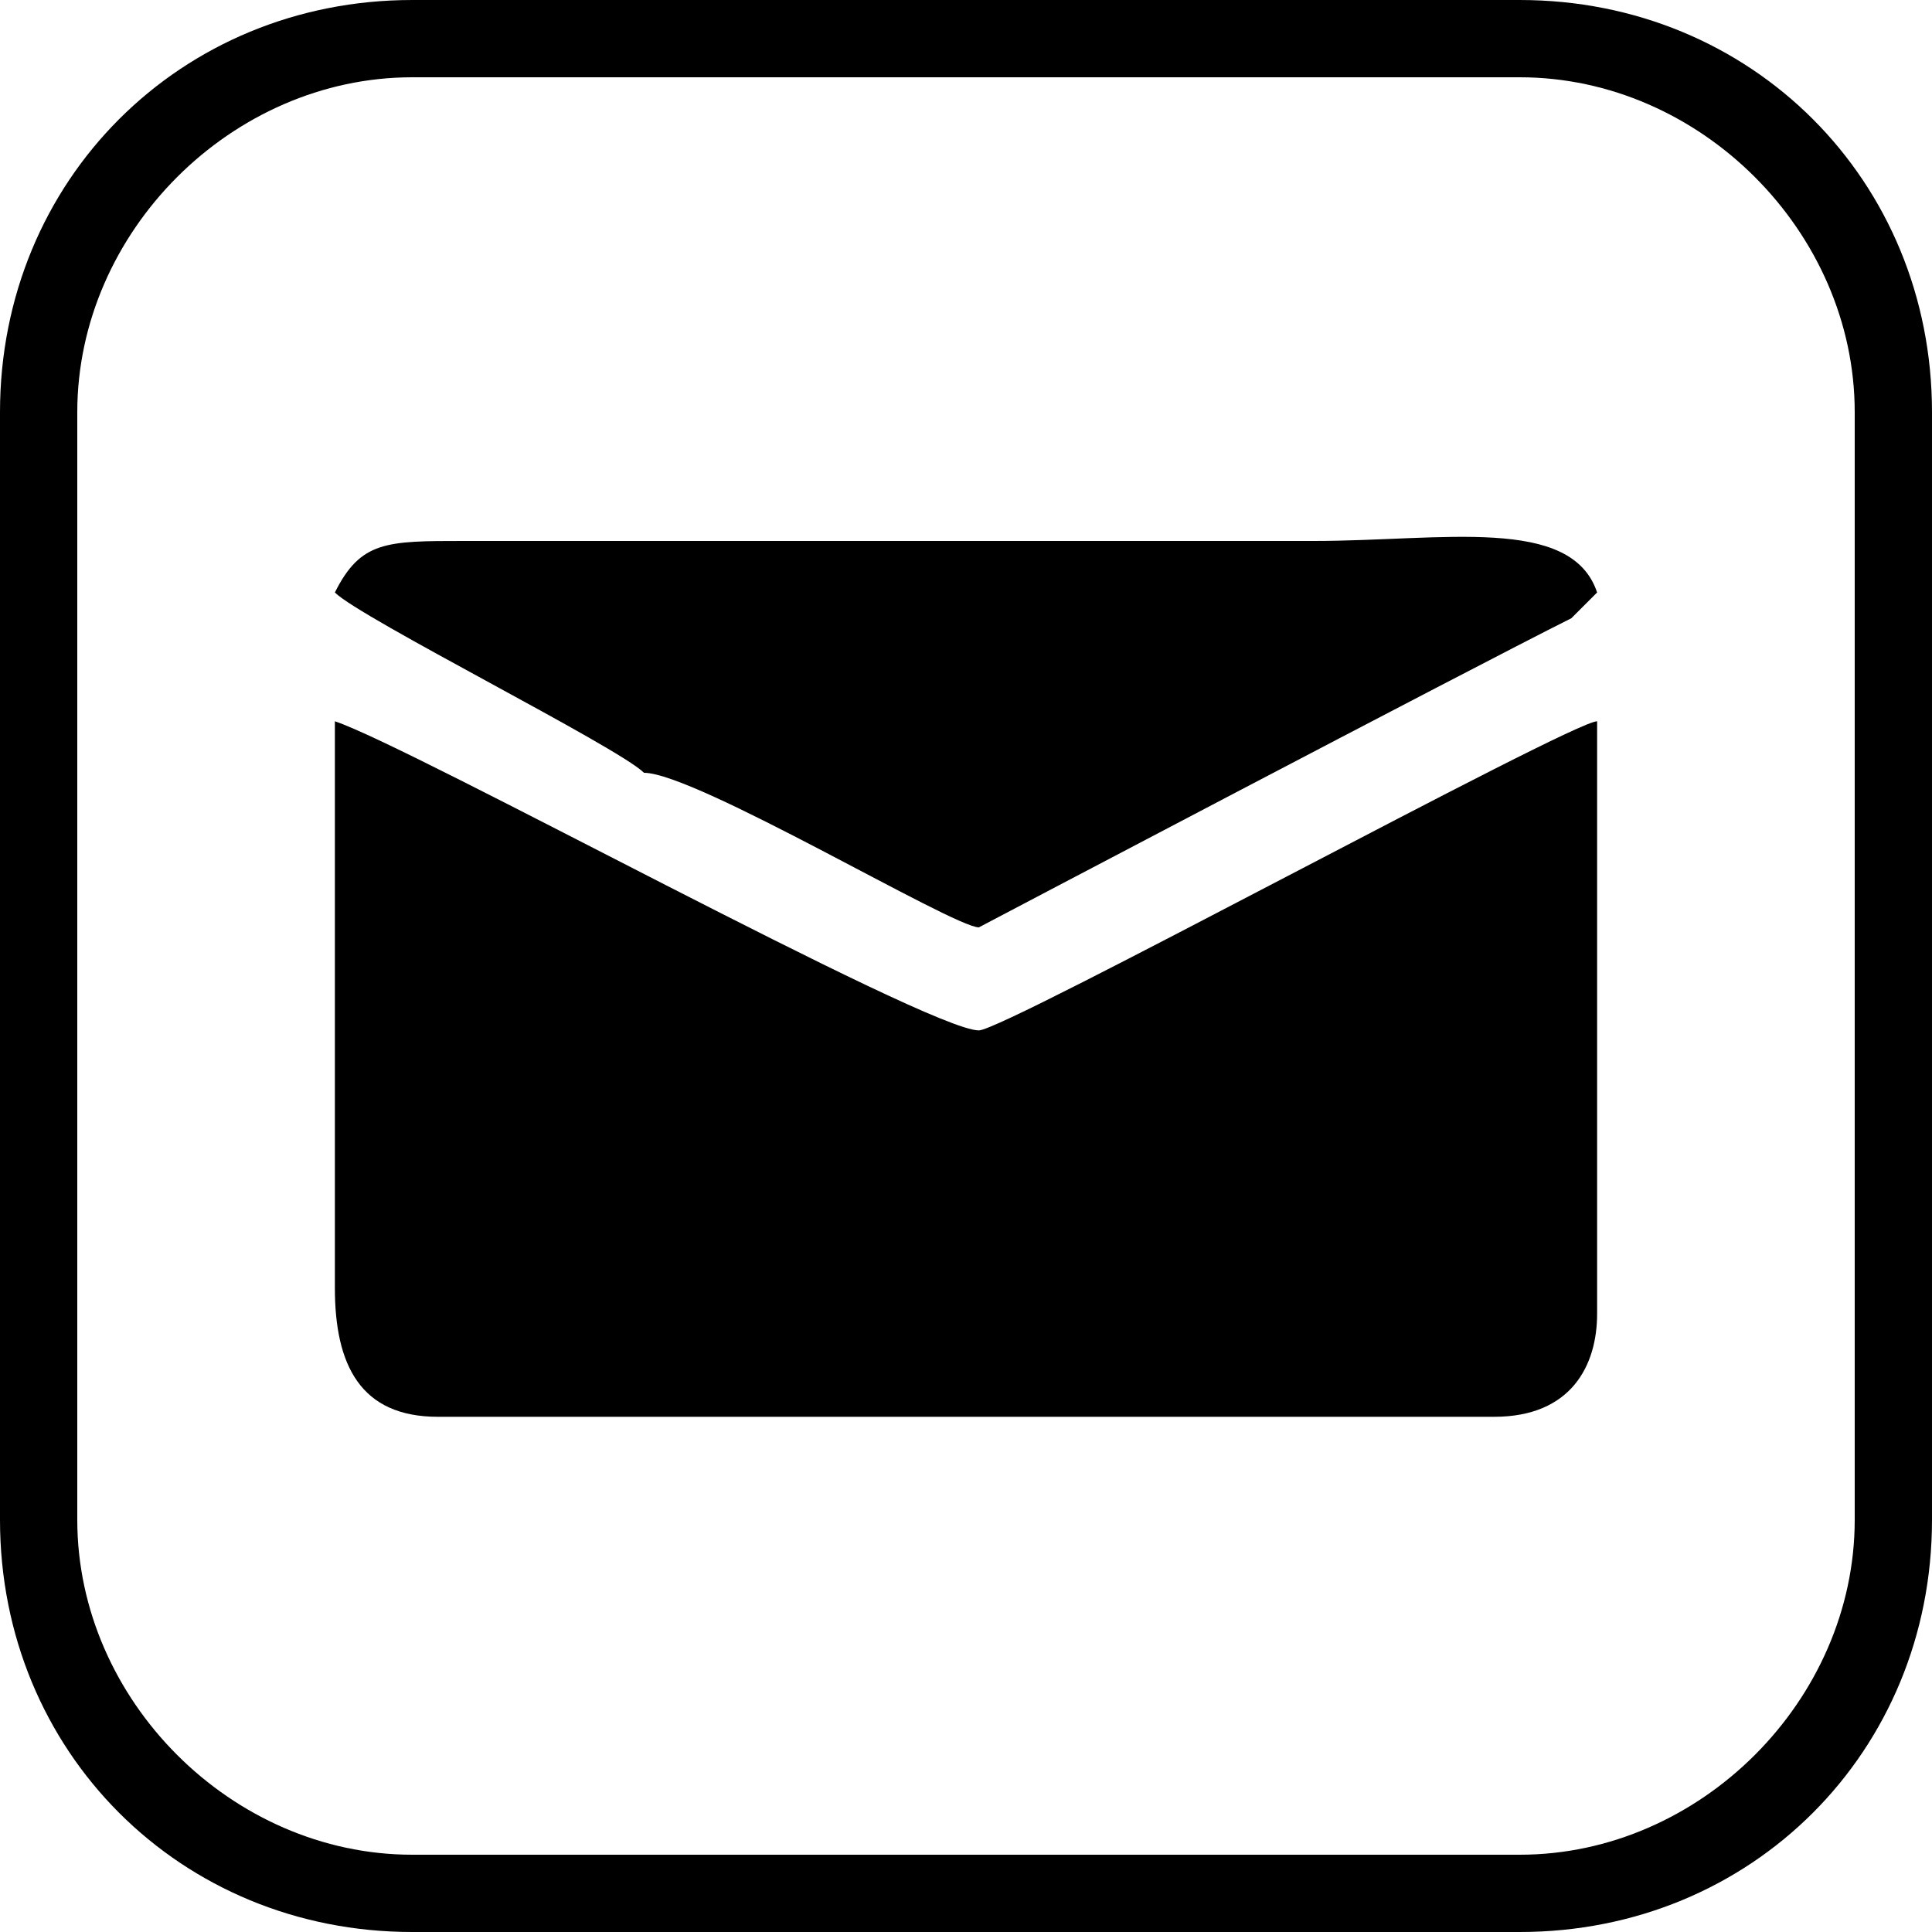
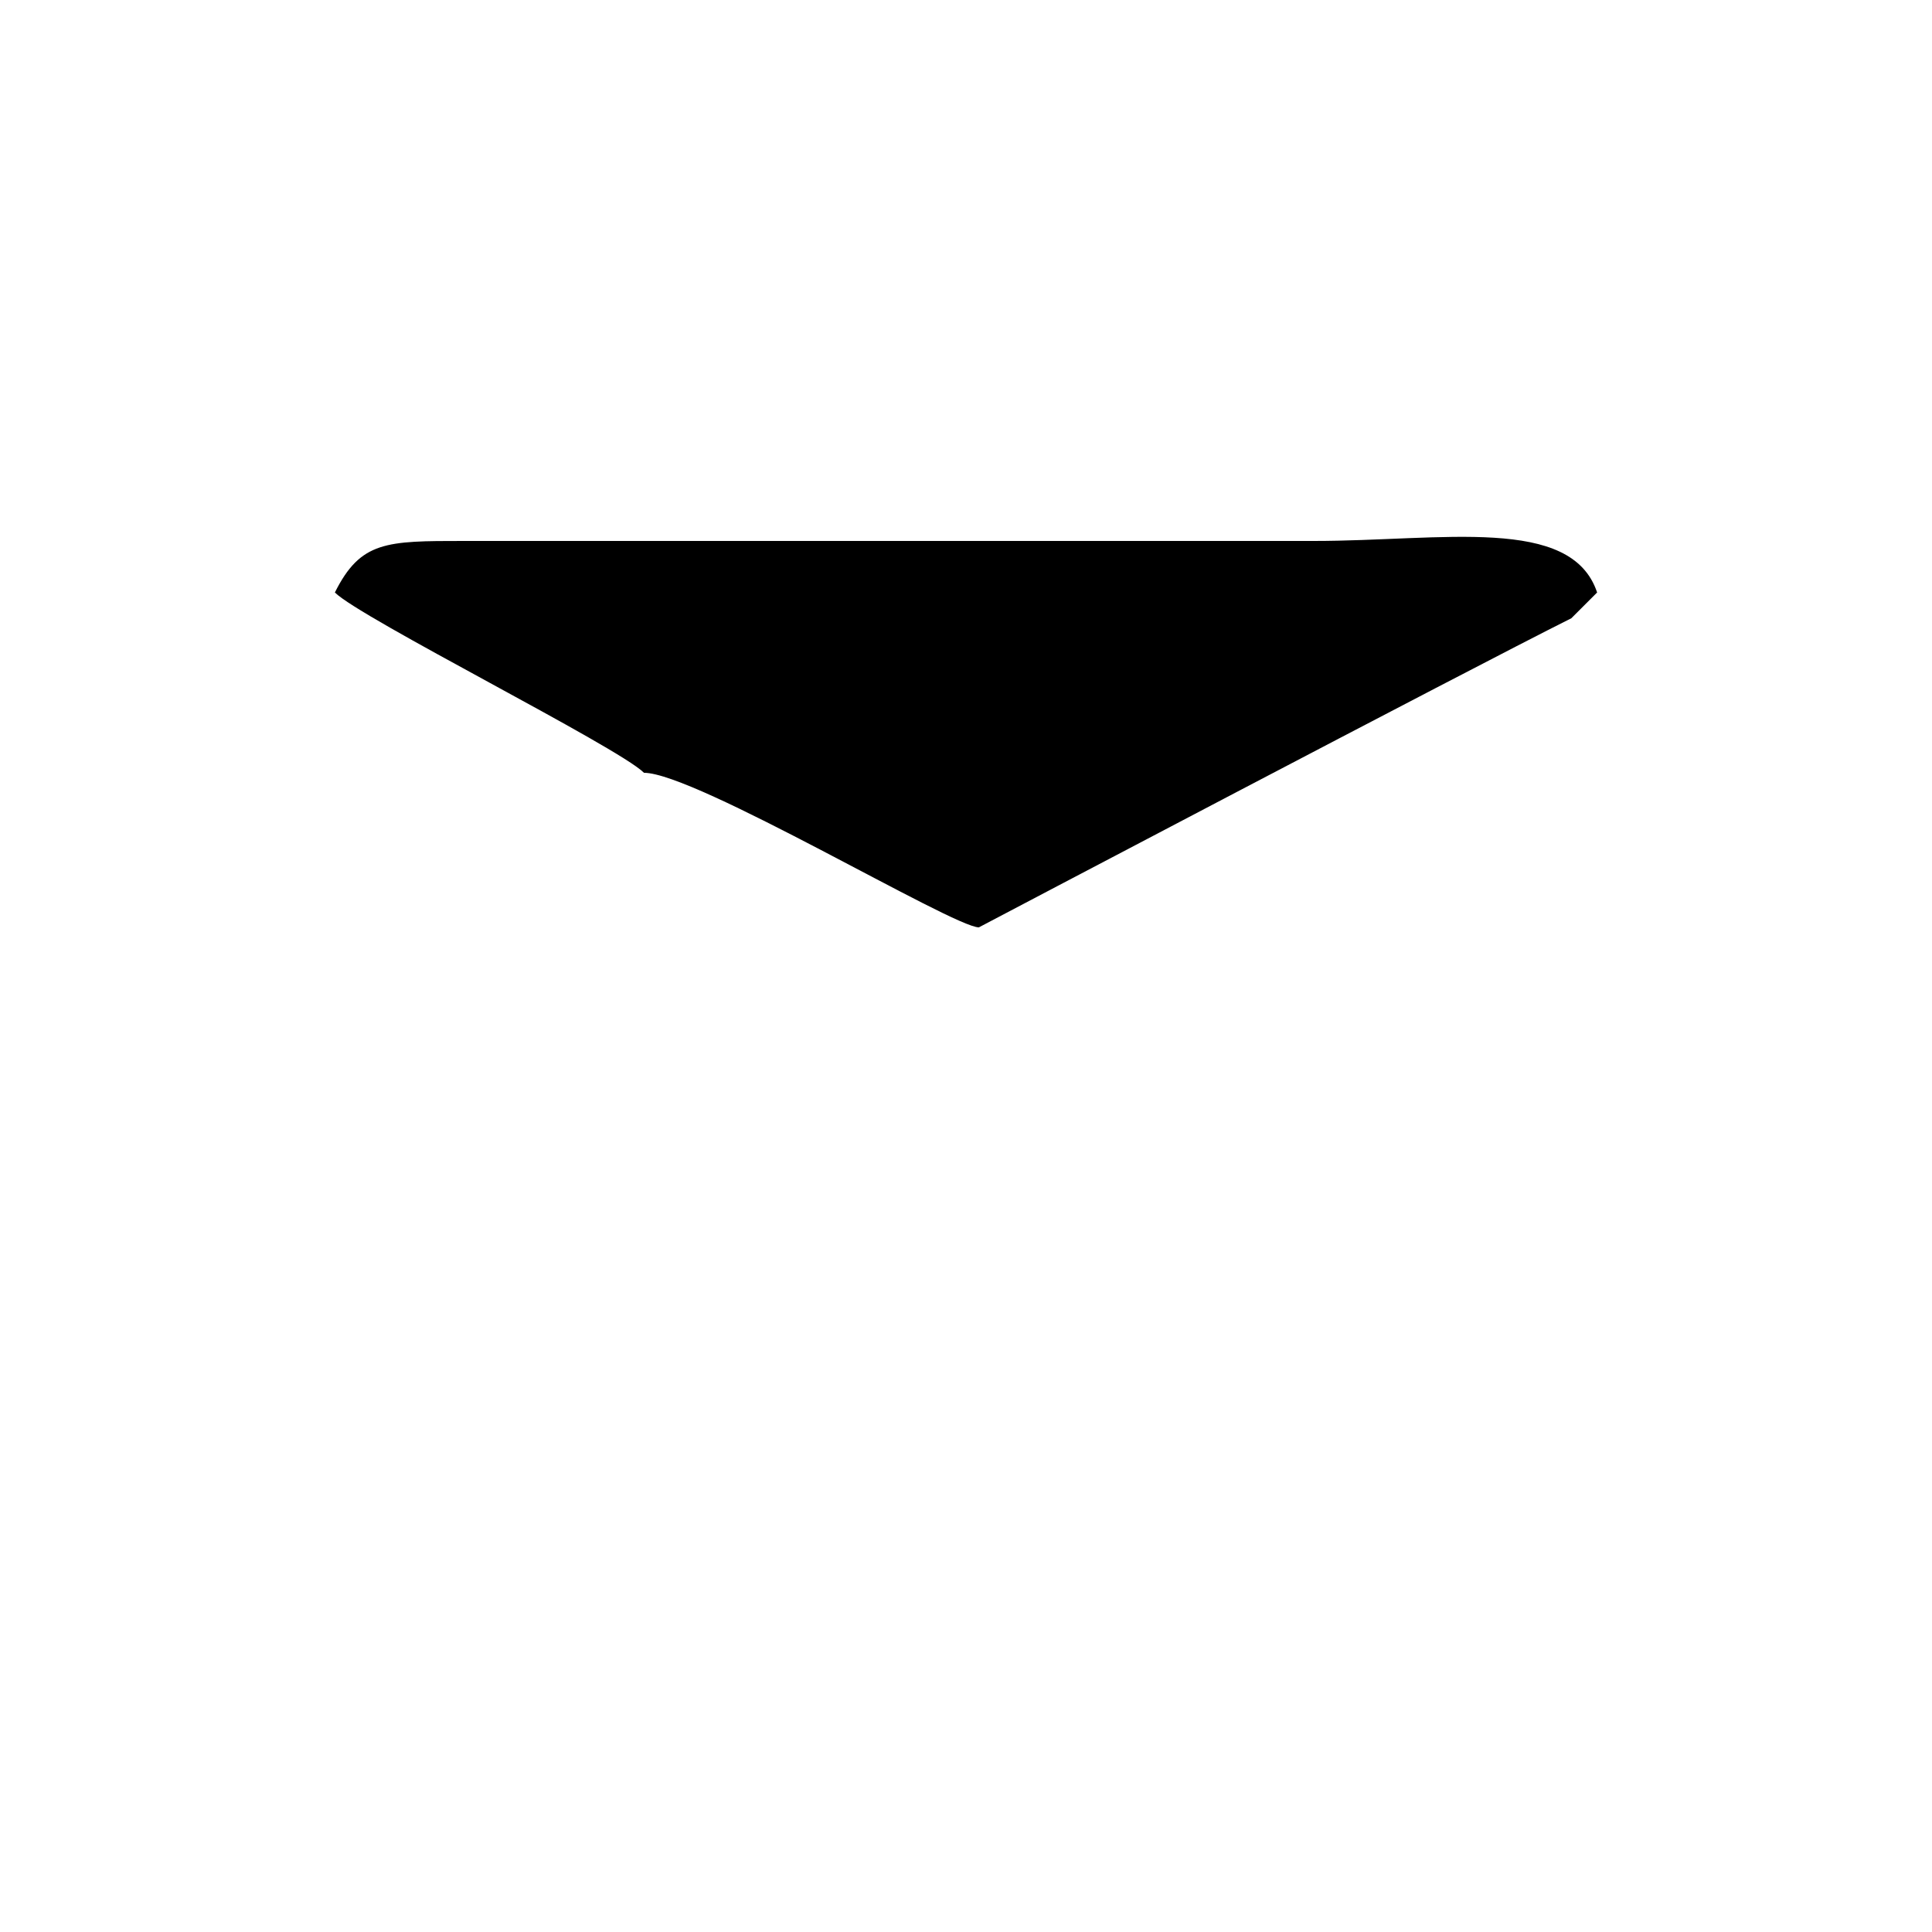
<svg xmlns="http://www.w3.org/2000/svg" xml:space="preserve" width="558px" height="558px" version="1.0" style="shape-rendering:geometricPrecision; text-rendering:geometricPrecision; image-rendering:optimizeQuality; fill-rule:evenodd; clip-rule:evenodd" viewBox="0 0 75 75">
  <defs>
    <style type="text/css">
   
    .fil1 {fill:black}
    .fil0 {fill:black;fill-rule:nonzero}
   
  </style>
  </defs>
  <g id="Layer_x0020_1">
-     <path class="fil0" d="M16 3c-7,0 -13,6 -13,13l0 43c0,7 6,13 13,13l43 0c7,0 13,-6 13,-13l0 -43c0,-7 -6,-13 -13,-13l-43 0zm43 72l-43 0c-9,0 -16,-7 -16,-16l0 -43c0,-9 7,-16 16,-16l43 0c9,0 16,7 16,16l0 43c0,9 -7,16 -16,16z" />
    <g id="_2708206884752">
-       <path class="fil1" d="M13 28l0 22c0,3 1,5 4,5l41 0c3,0 4,-2 4,-4l0 -23c-1,0 -23,12 -24,12 -2,0 -22,-11 -25,-12z" />
      <path class="fil1" d="M13 23c1,1 11,6 12,7 2,0 12,6 13,6 0,0 19,-10 23,-12 0,0 0,0 0,0l1 -1c-1,-3 -6,-2 -11,-2l-33 0c-3,0 -4,0 -5,2z" />
    </g>
  </g>
</svg>